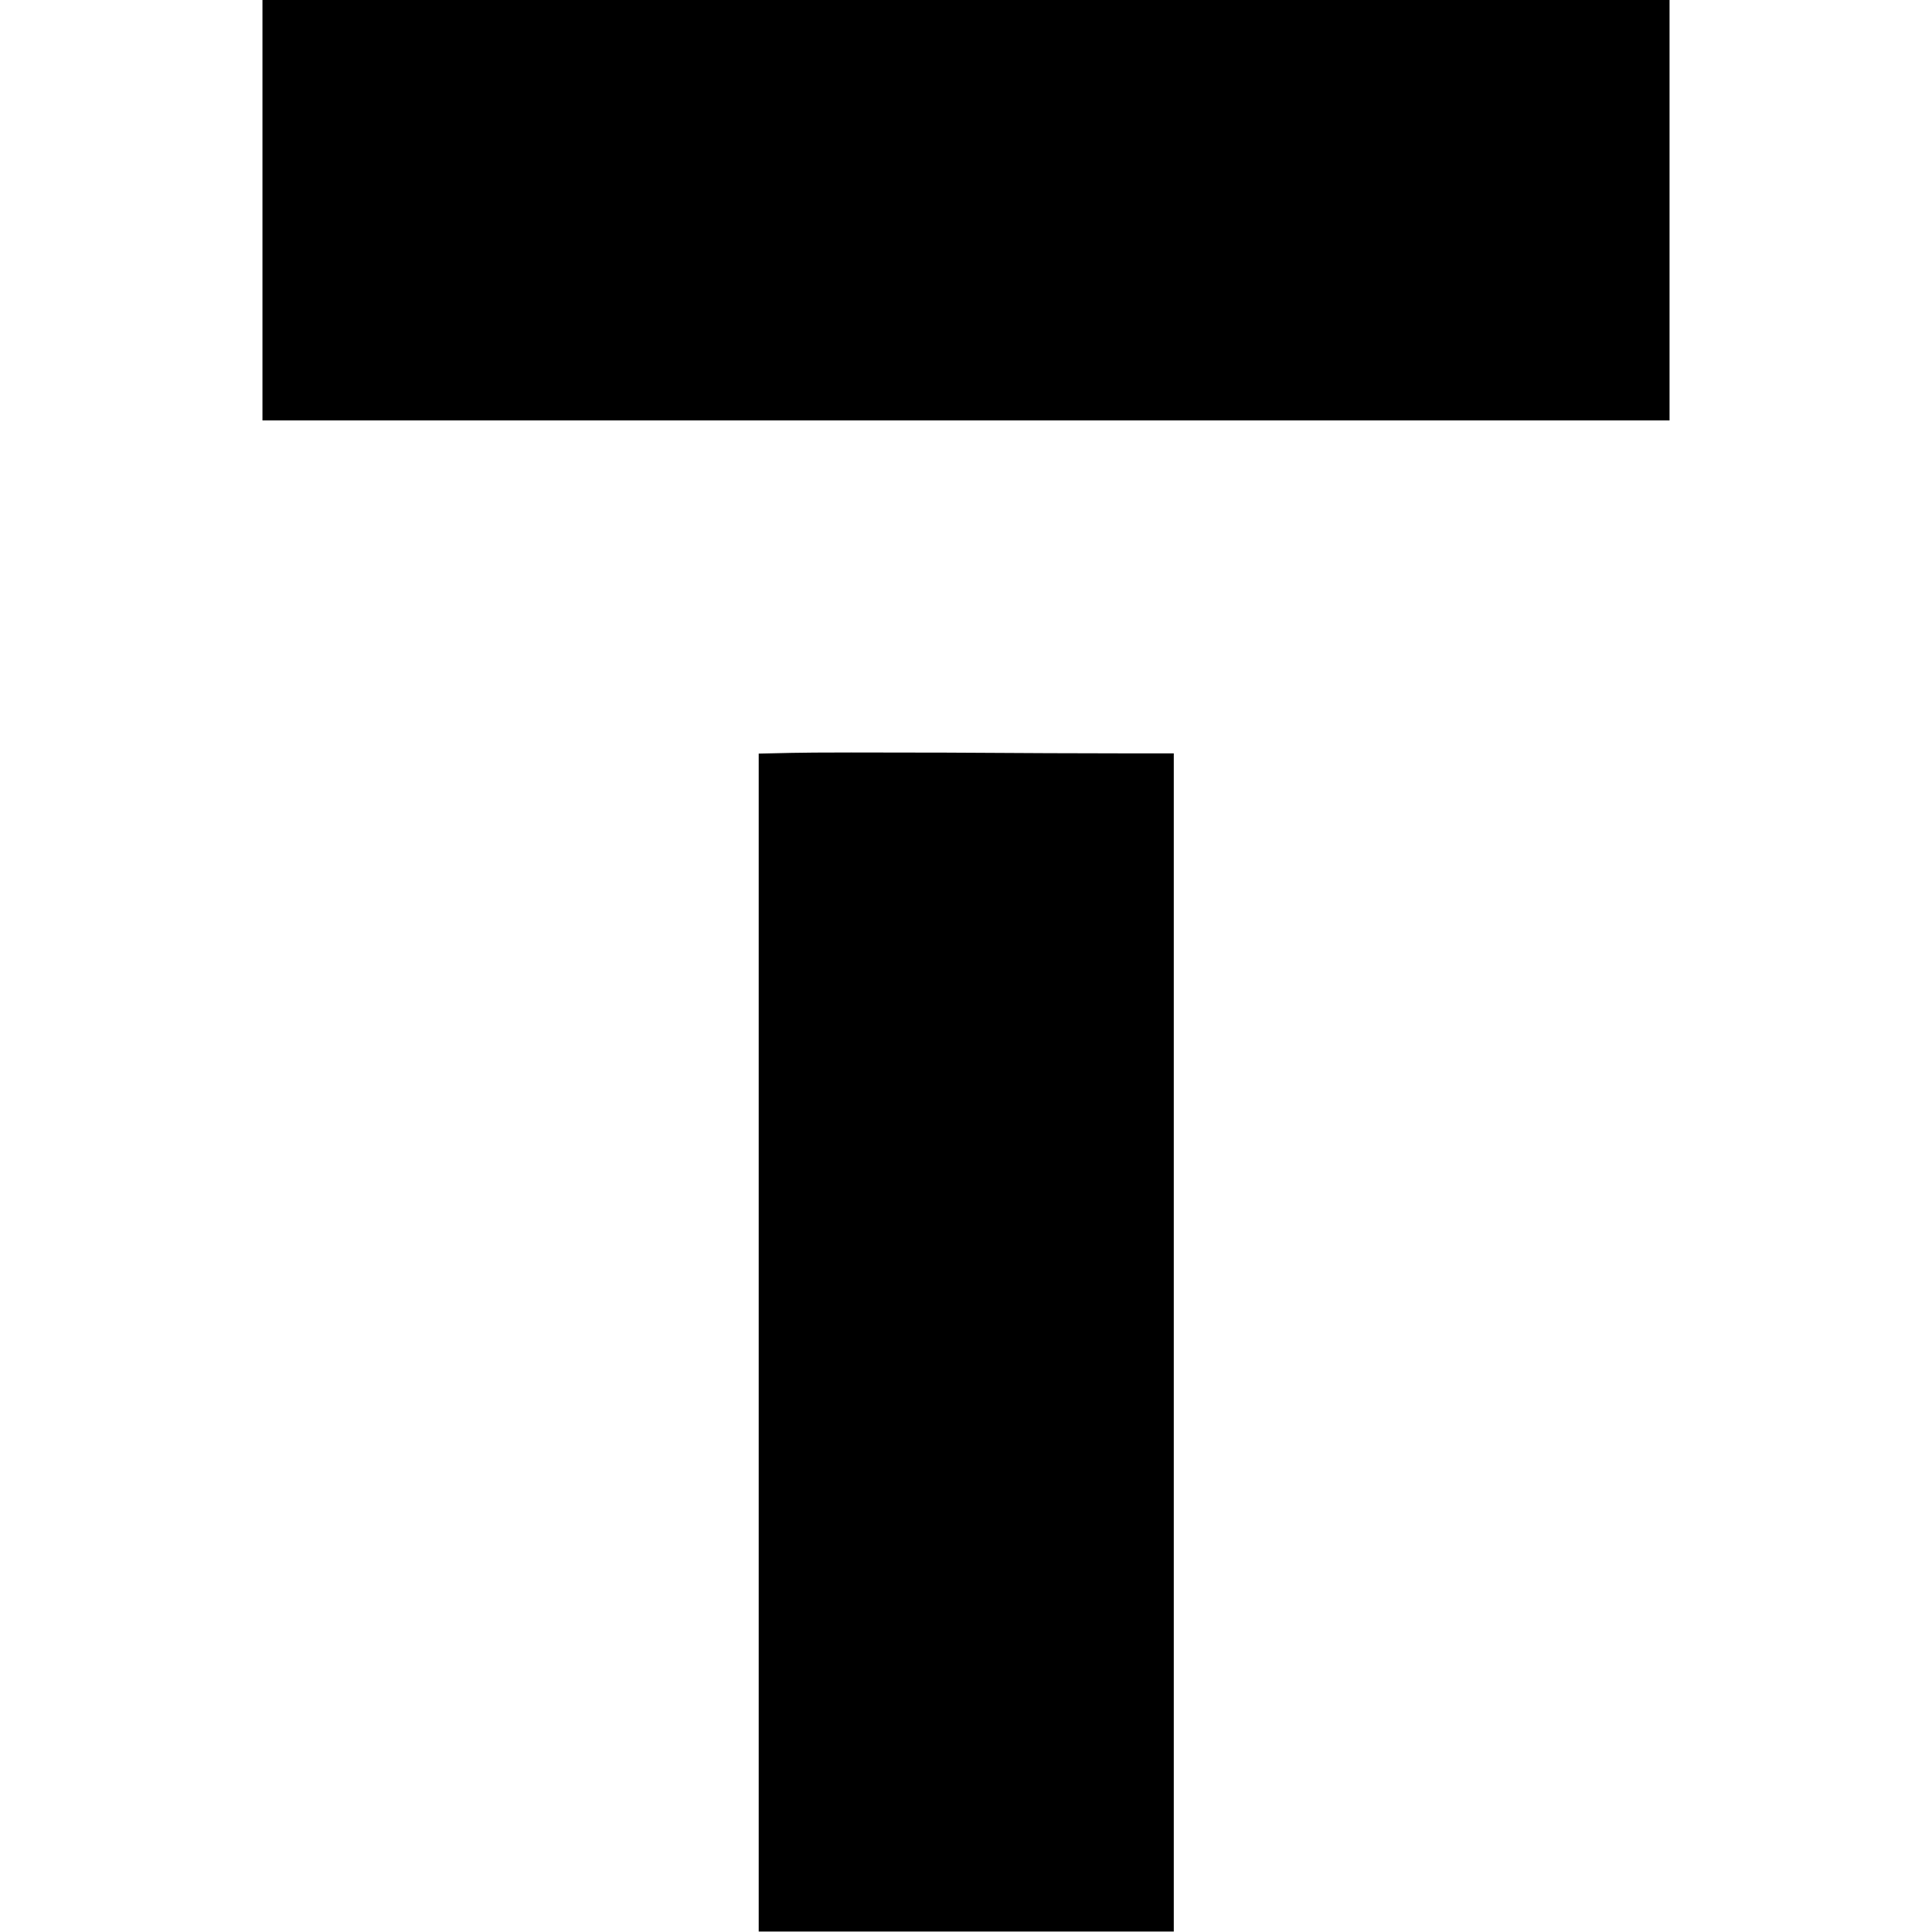
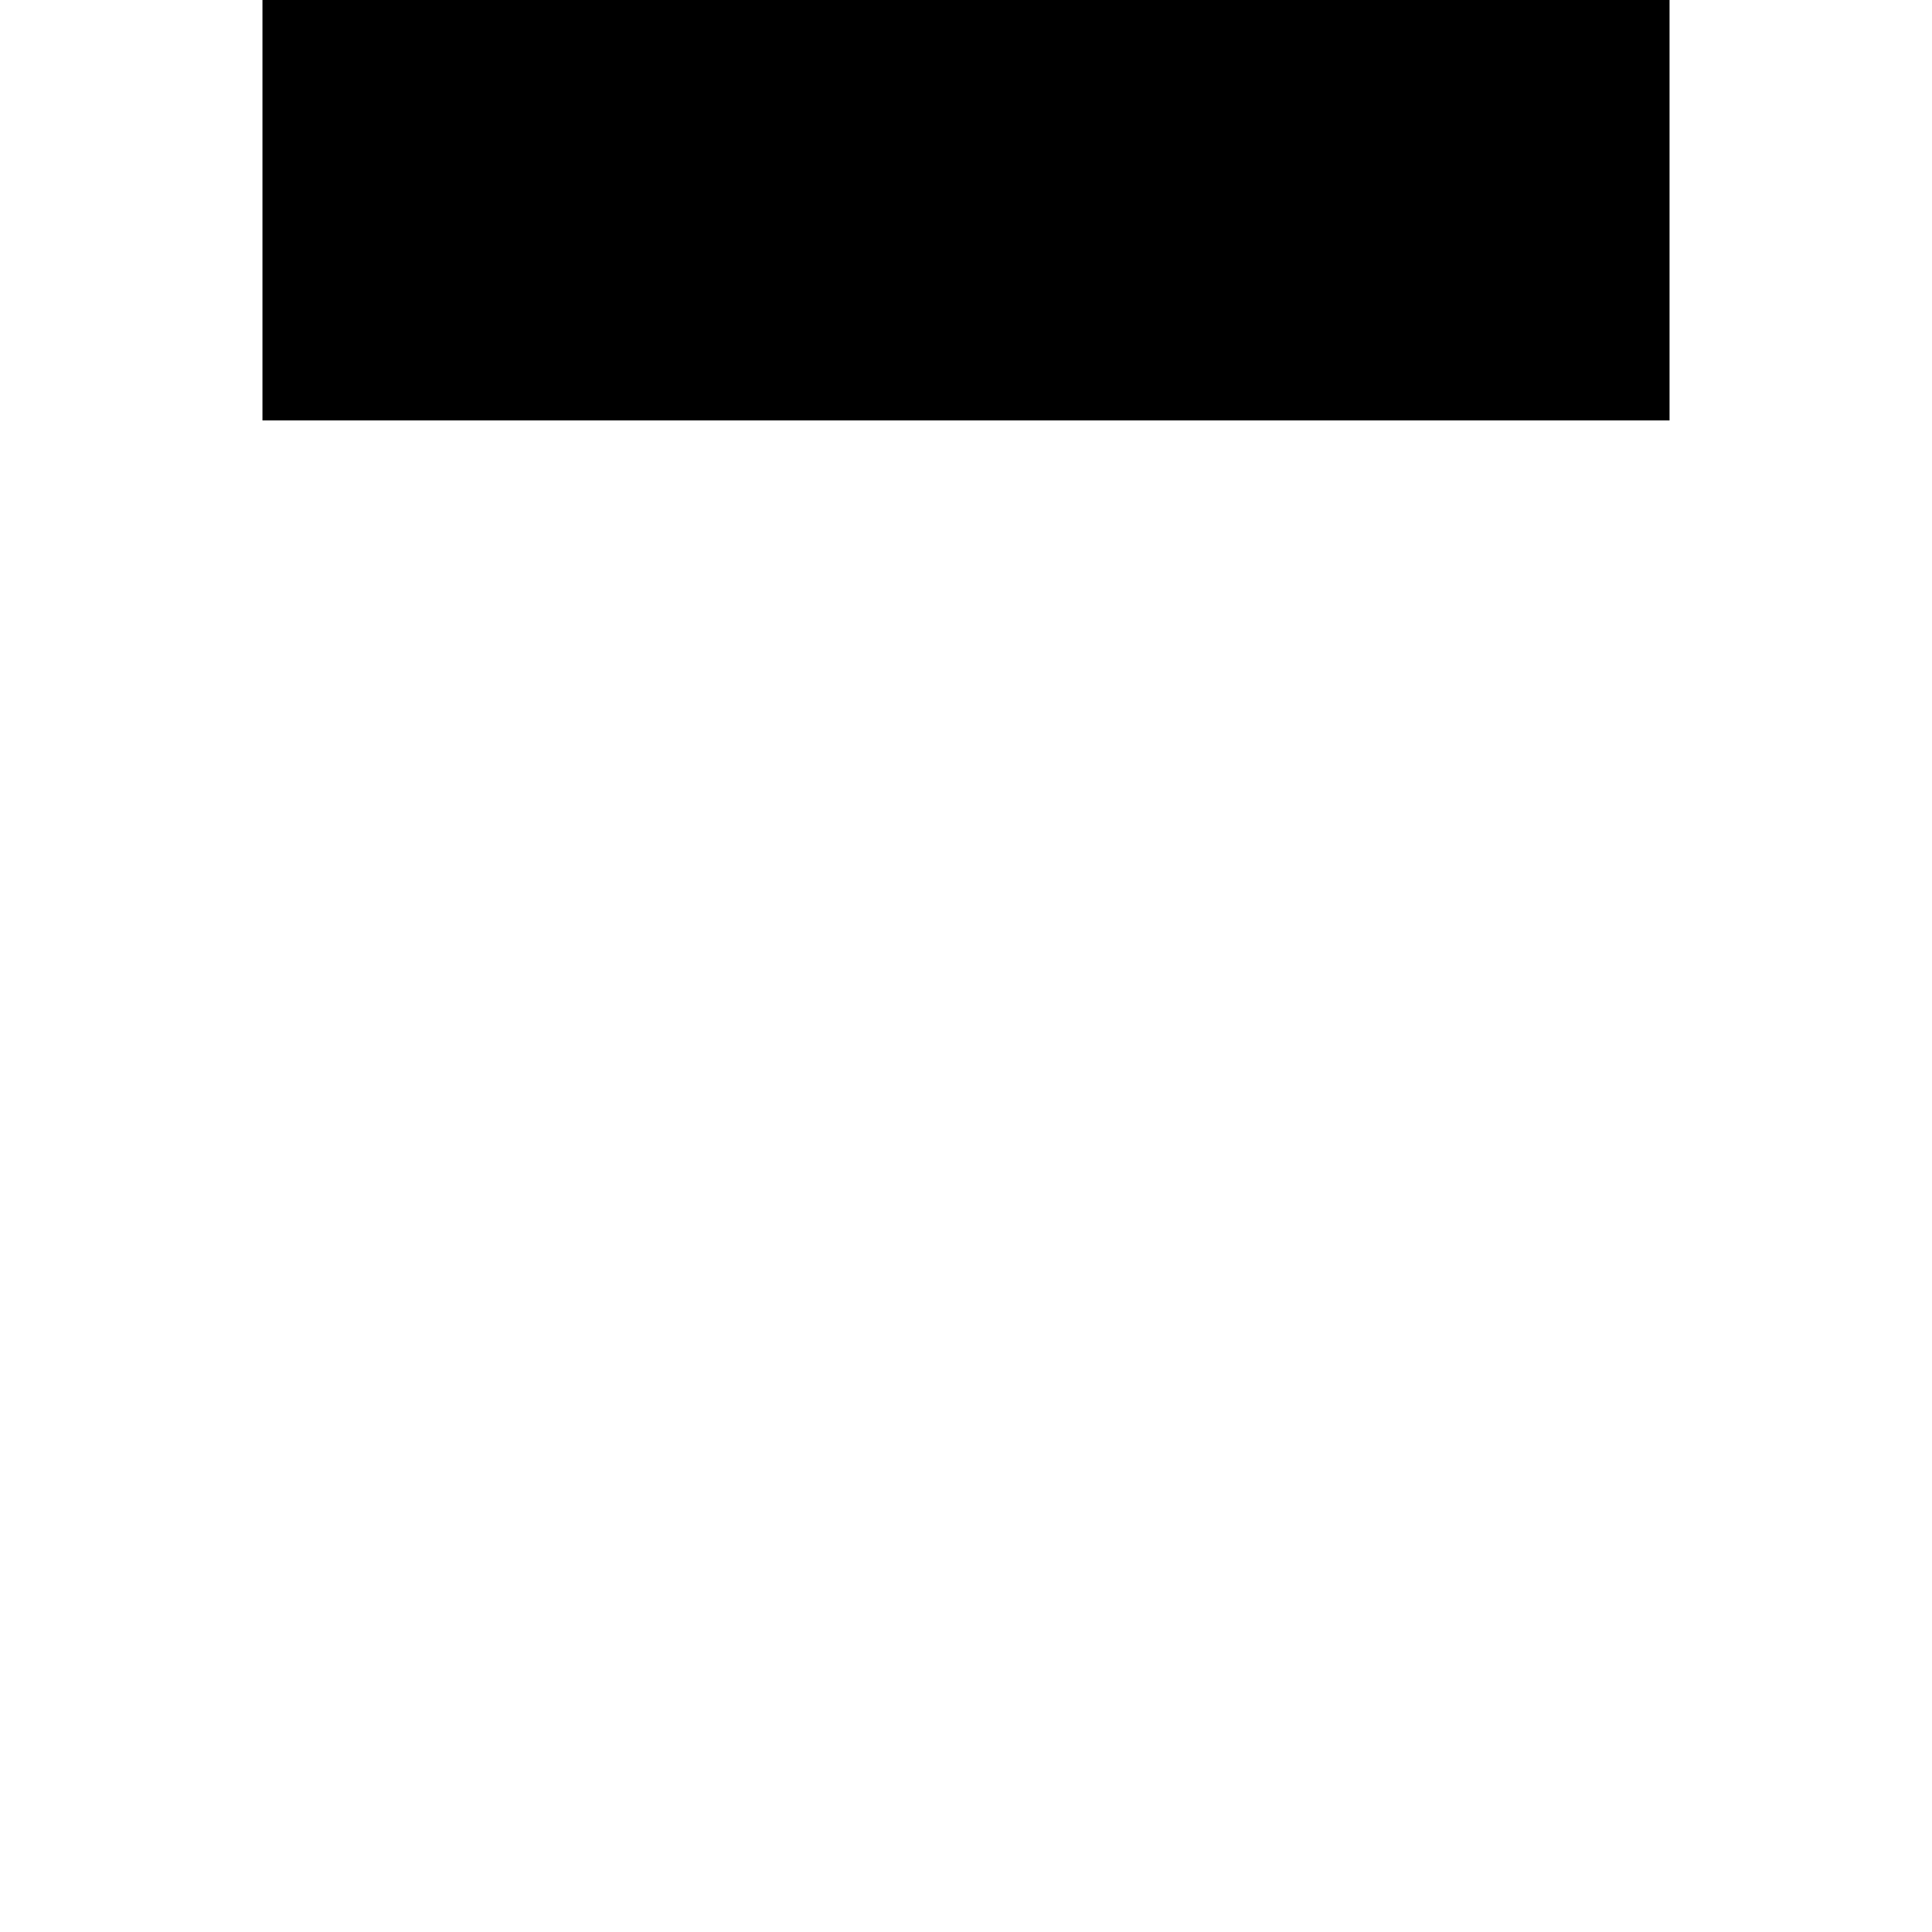
<svg xmlns="http://www.w3.org/2000/svg" version="1.0" width="795pt" height="795pt" viewBox="0 0 795 795" preserveAspectRatio="xMidYMid meet">
  <g transform="translate(0,795) scale(0.1,-0.1)" fill="#000000" stroke="none">
    <path d="M1080 7085 l0 -865 2895 0 2895 0 0 865 0 865 -2895 0 -2895 0 0 -865z" />
-     <path d="M3258 4852 l-136 -3 0 -2423 0 -2424 854 0 854 0 0 2424 0 2424 -217 0 c-120 0 -443 1 -718 3 -275 1 -561 1 -637 -1z" />
  </g>
</svg>